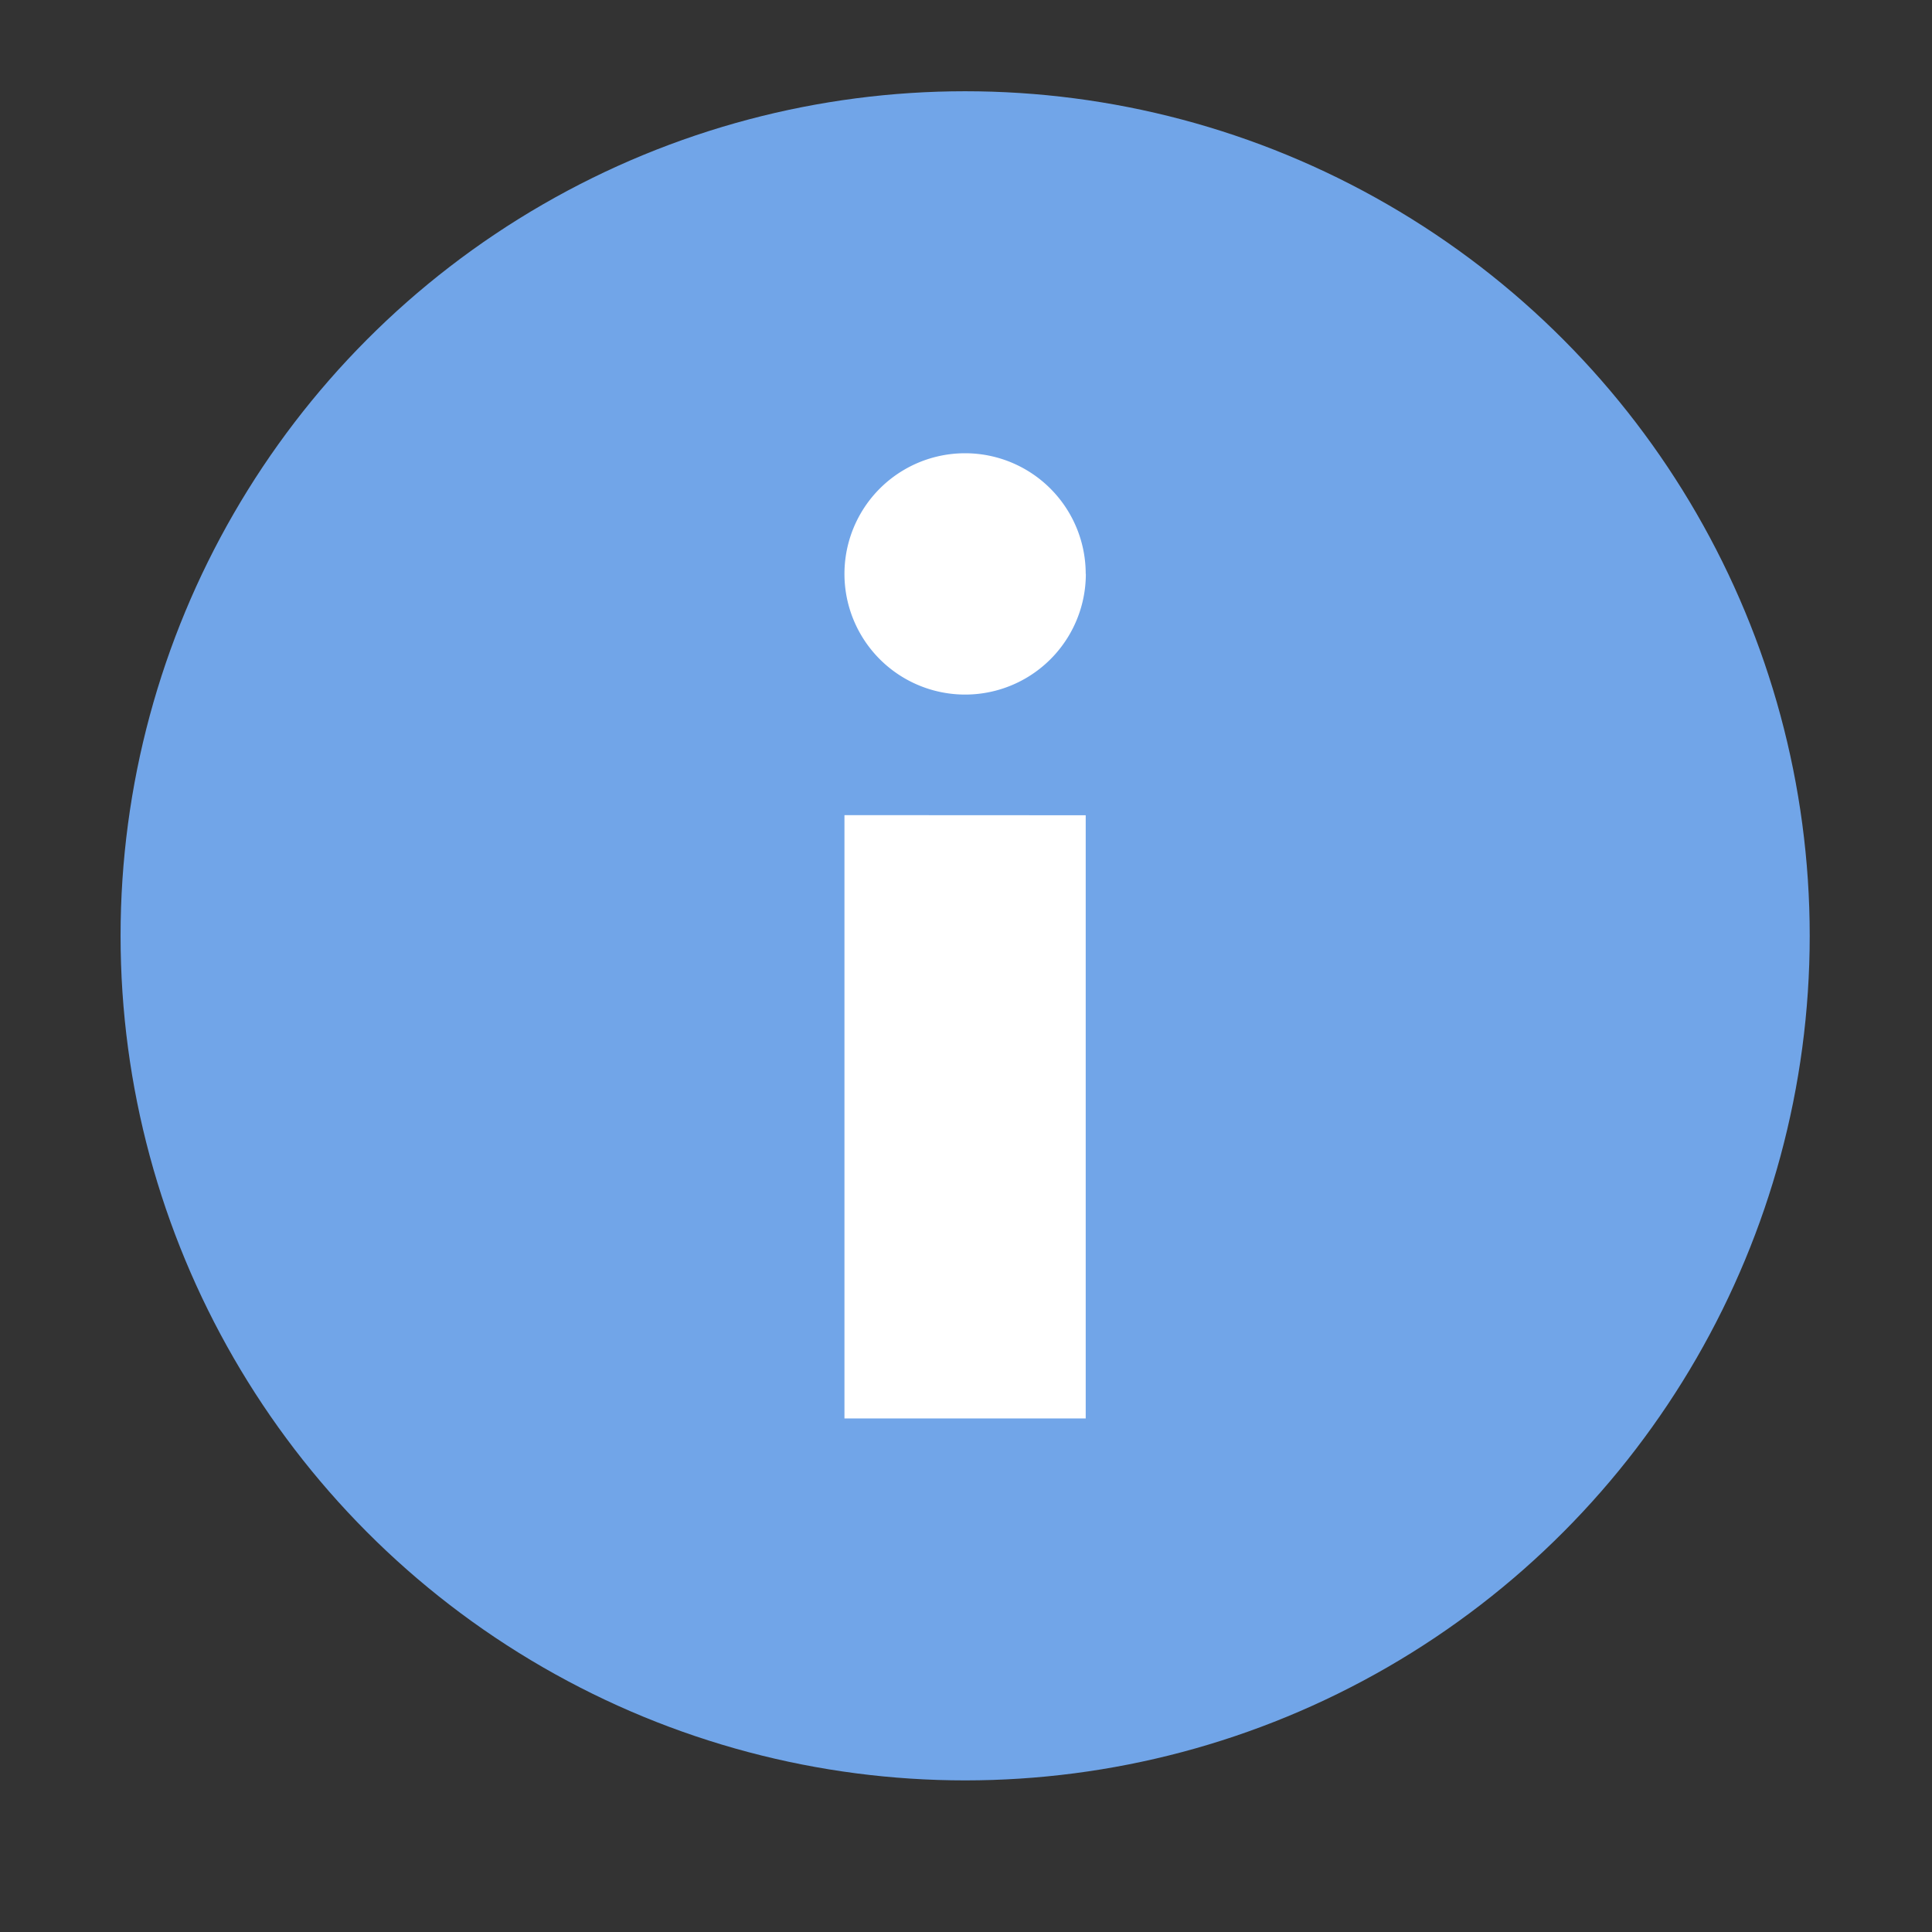
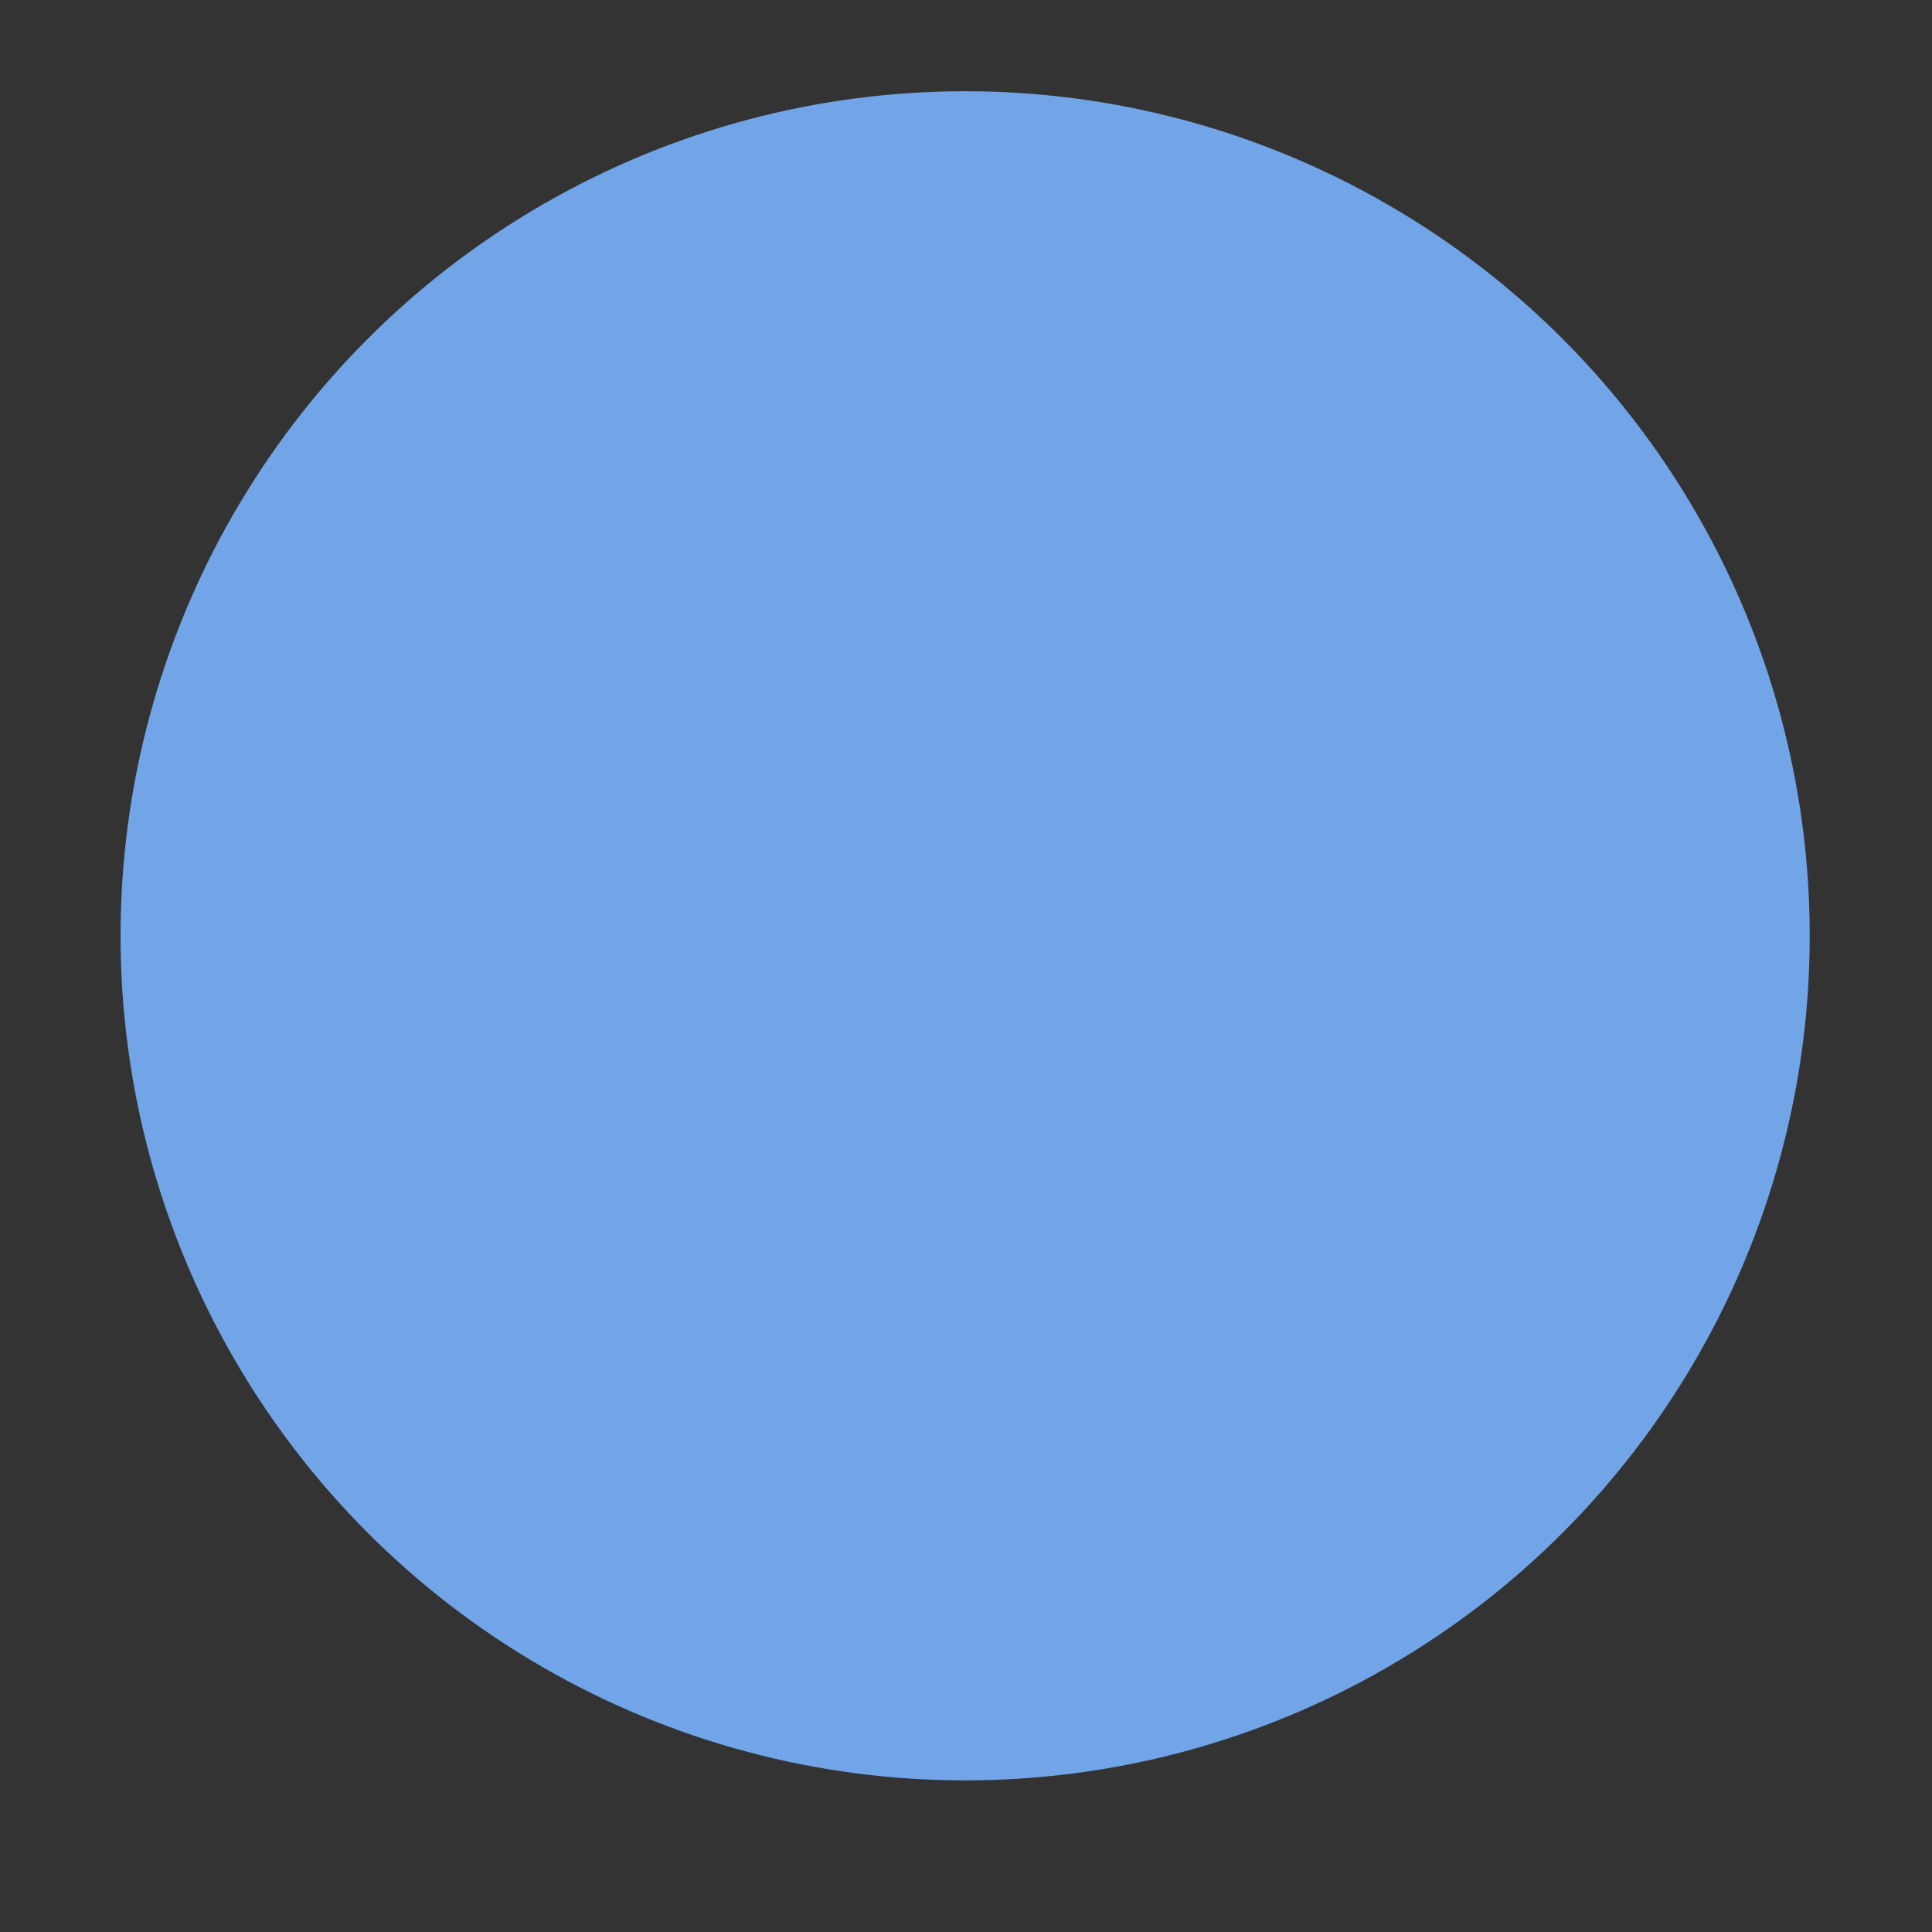
<svg xmlns="http://www.w3.org/2000/svg" width="16" height="16" viewBox="0 0 4.233 4.233">
  <rect x="0" y="0" width="4.233" height="4.233" fill="#333333" stroke="none" />
  <g transform="translate(-.163 -75.565) scale(.269)" stroke-width="3.714">
    <circle r="6.879" cy="288.533" cx="8.467" fill="#71a5e8" paint-order="stroke markers fill" />
-     <path d="M7.484 287.55v4.914h1.965v-4.913zM9.45 285.585a.982.982 0 1 1-1.966 0 .982.982 0 1 1 1.965 0z" fill="#fff" />
  </g>
</svg>